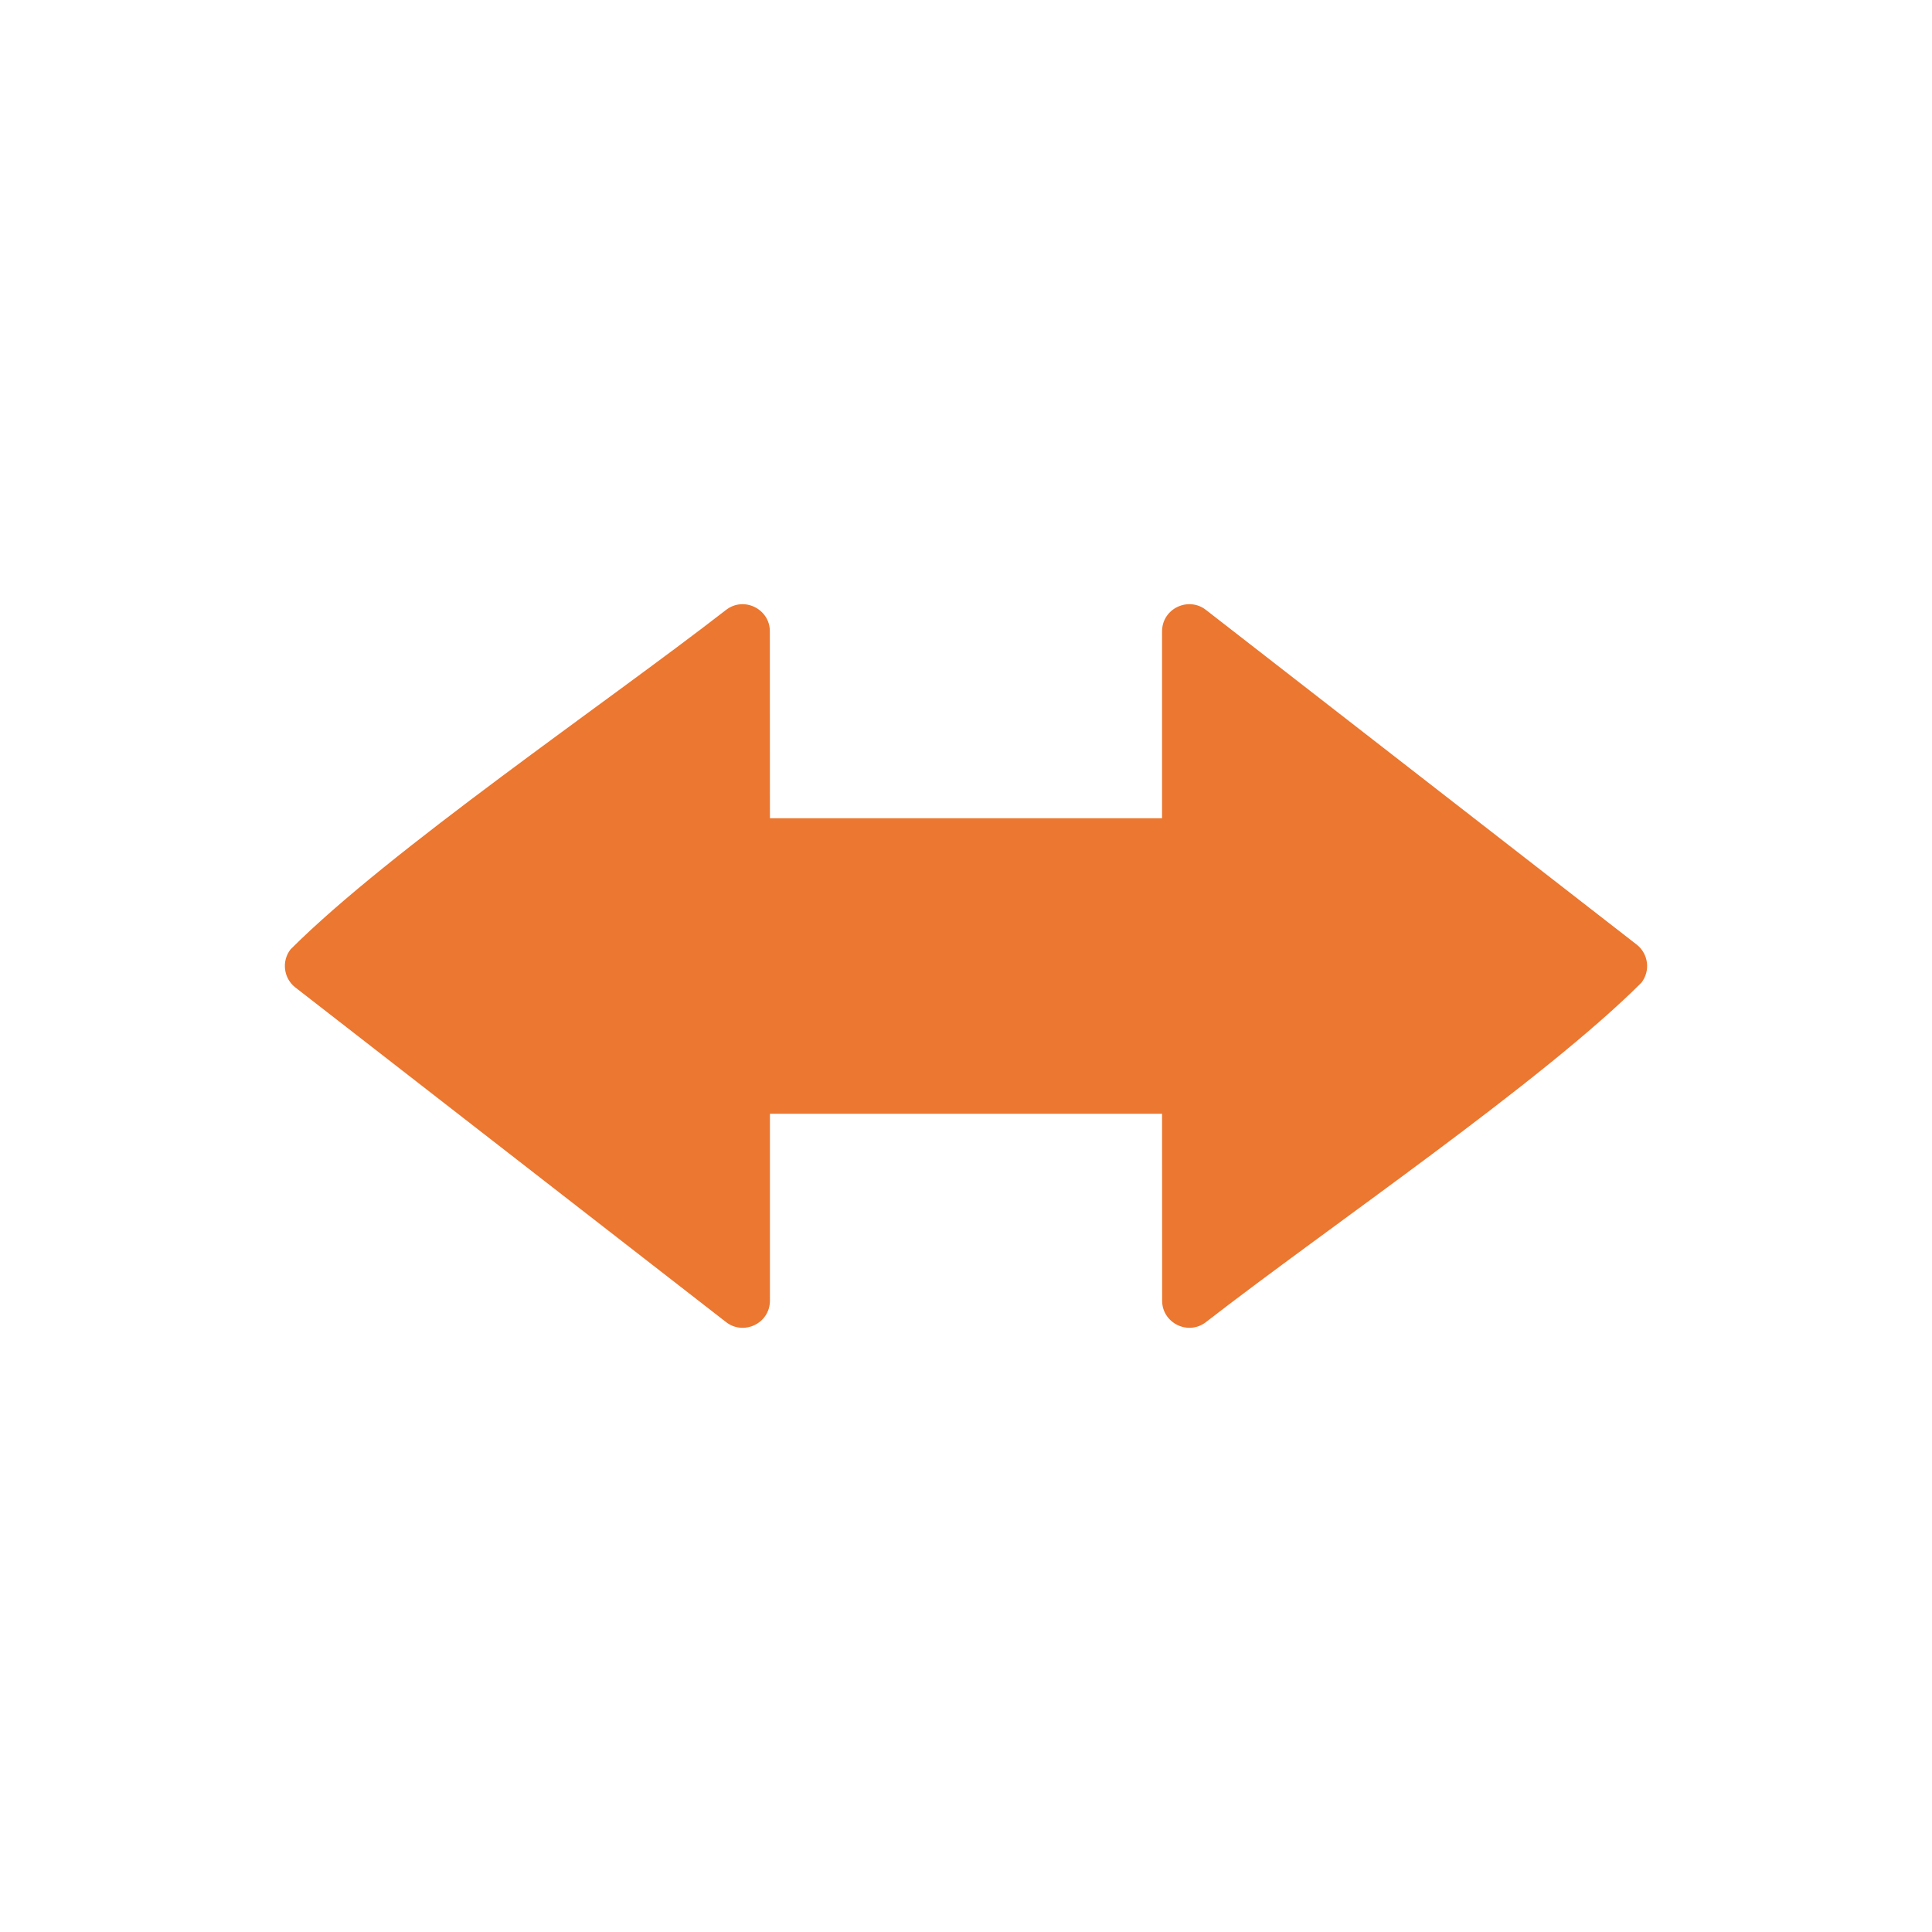
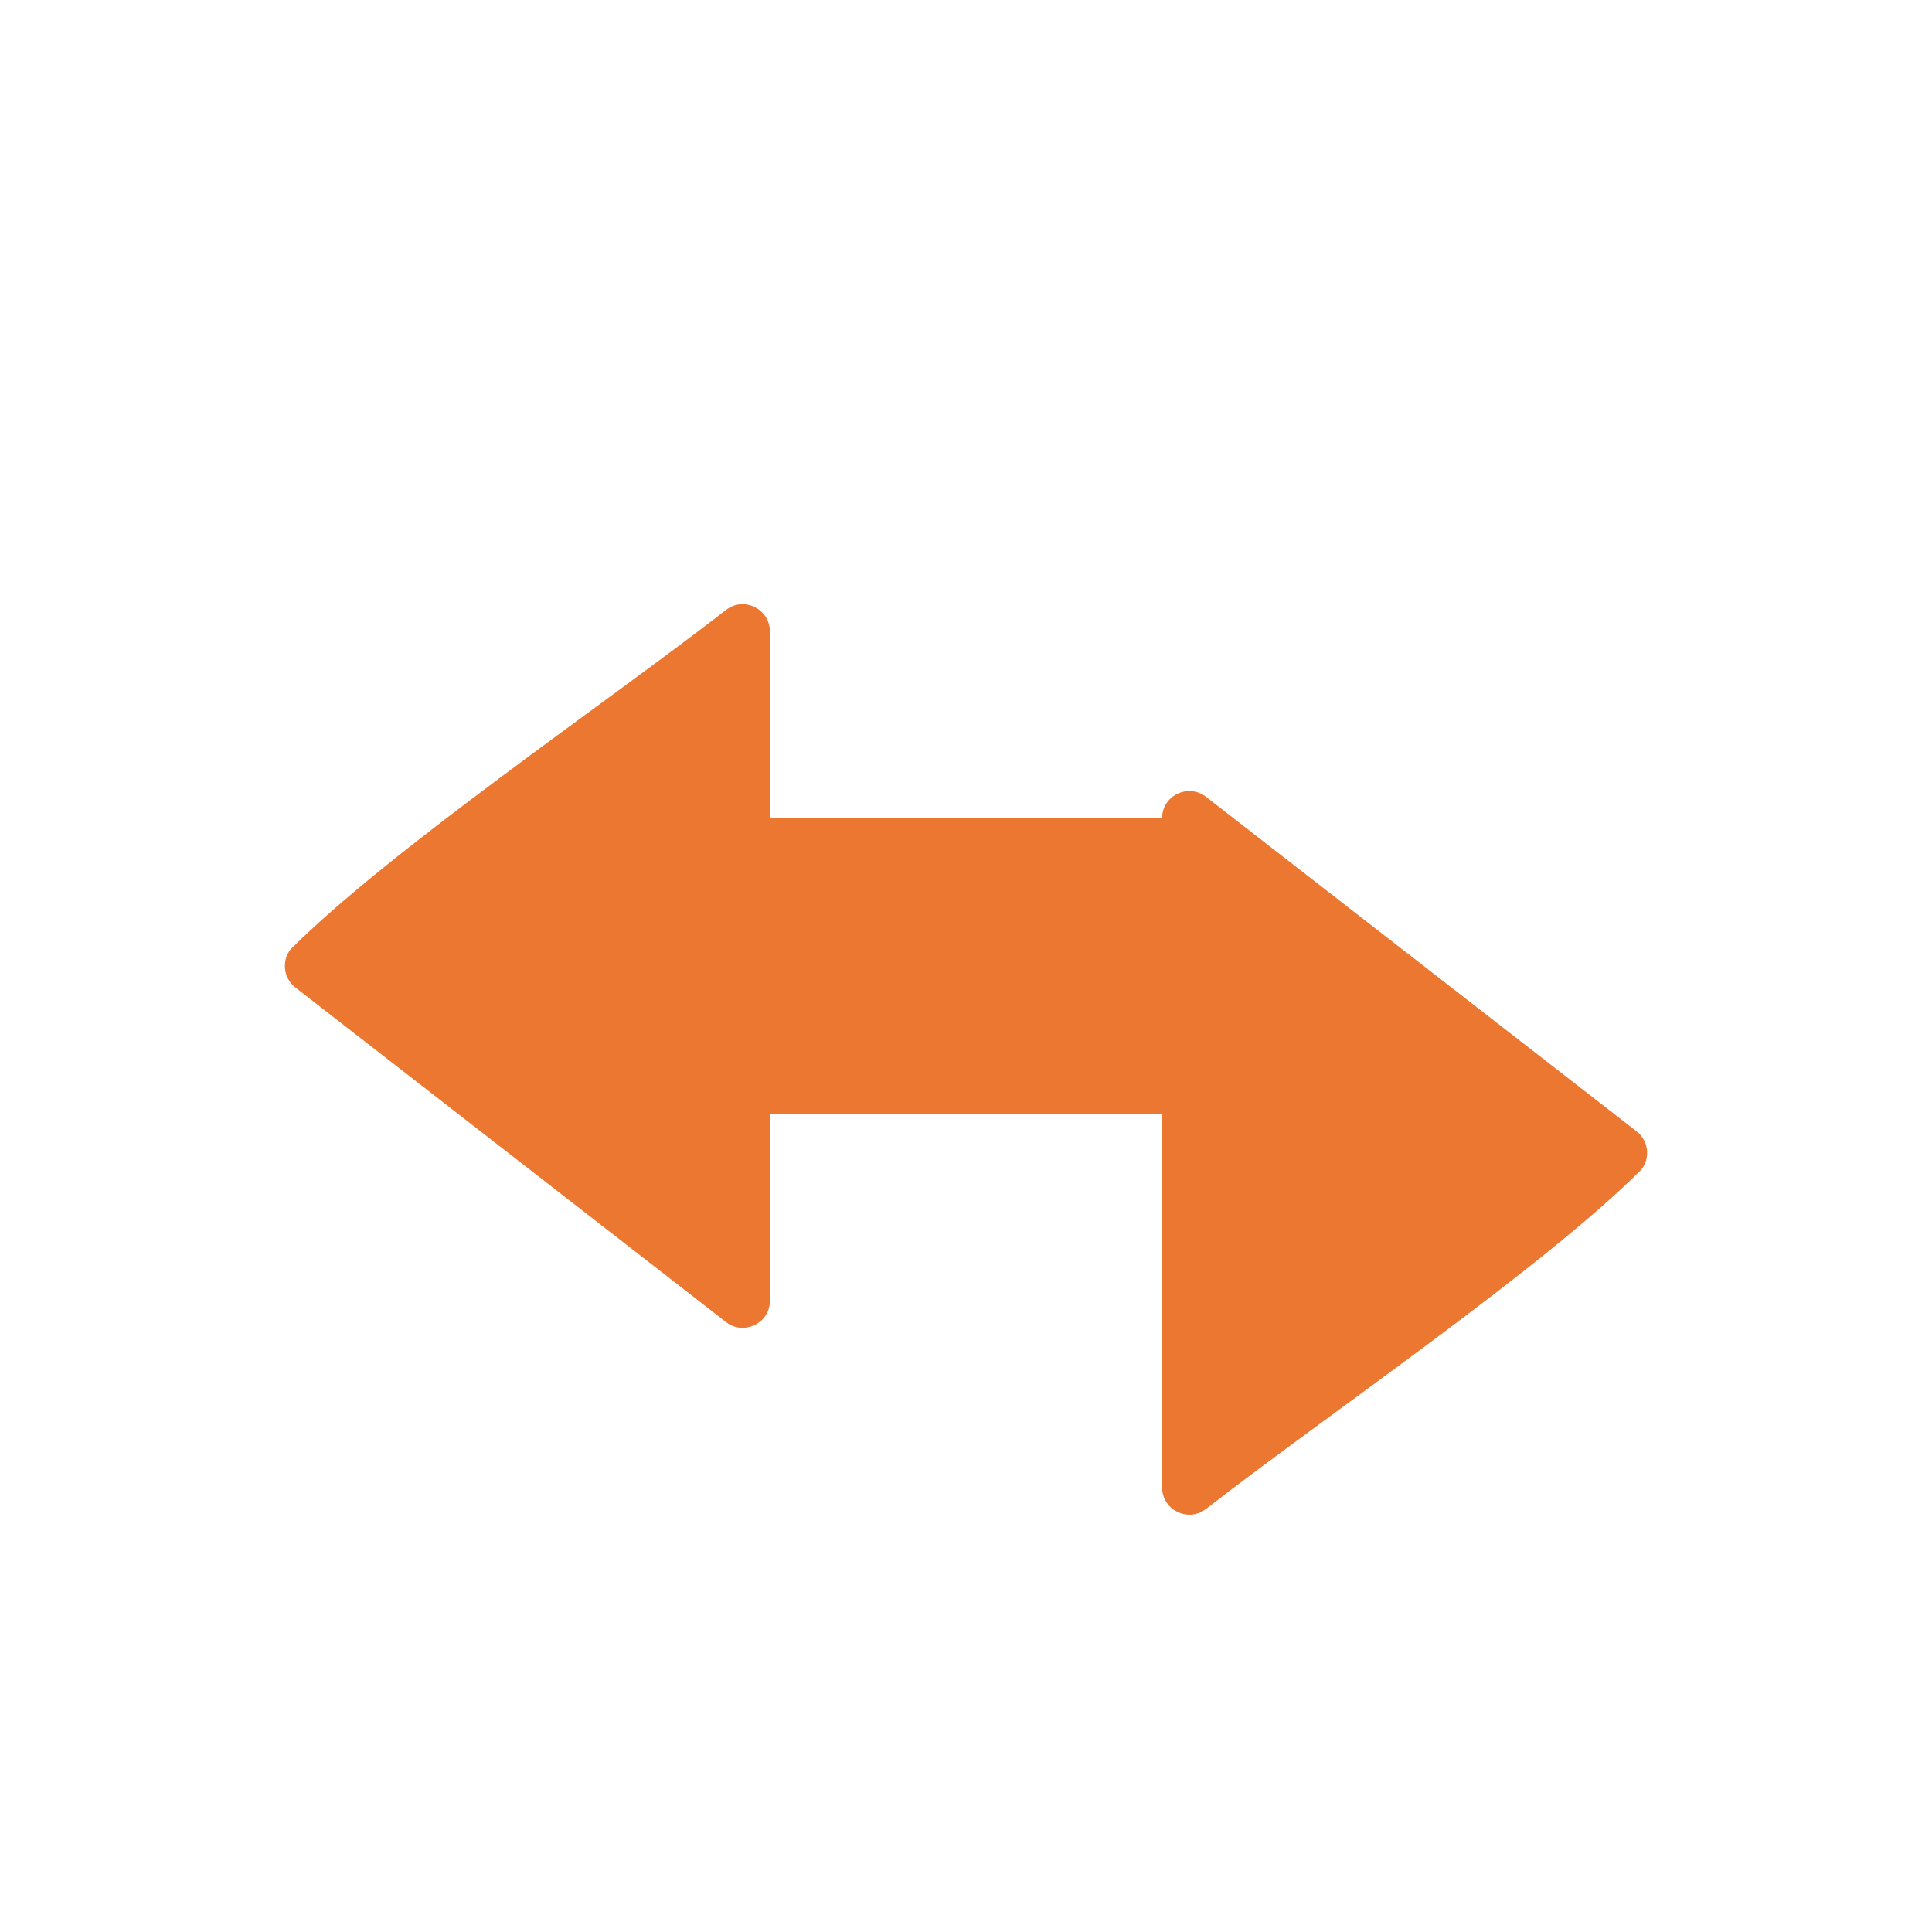
<svg xmlns="http://www.w3.org/2000/svg" width="1200pt" height="1200pt" version="1.1" viewBox="0 0 1200 1200">
-   <path d="m721.78 691.78h-243.56v116.05c0 14.352-16.656 22.008-27.602 13.078l-267.16-207.57c-7.356-5.711-8.688-16.355-2.977-23.688 61.633-61.633 195.37-152.48 270.45-210.8 11.172-8.676 27.324-0.516 27.238 13.332l0.047 116.06h243.56v-116.06c0-14.352 16.656-22.008 27.602-13.078l267.16 207.57c7.356 5.711 8.688 16.355 2.977 23.688-61.633 61.633-195.37 152.48-270.45 210.8-11.172 8.676-27.324 0.492-27.238-13.332z" fill="#eb7730" />
+   <path d="m721.78 691.78h-243.56v116.05c0 14.352-16.656 22.008-27.602 13.078l-267.16-207.57c-7.356-5.711-8.688-16.355-2.977-23.688 61.633-61.633 195.37-152.48 270.45-210.8 11.172-8.676 27.324-0.516 27.238 13.332l0.047 116.06h243.56c0-14.352 16.656-22.008 27.602-13.078l267.16 207.57c7.356 5.711 8.688 16.355 2.977 23.688-61.633 61.633-195.37 152.48-270.45 210.8-11.172 8.676-27.324 0.492-27.238-13.332z" fill="#eb7730" />
</svg>